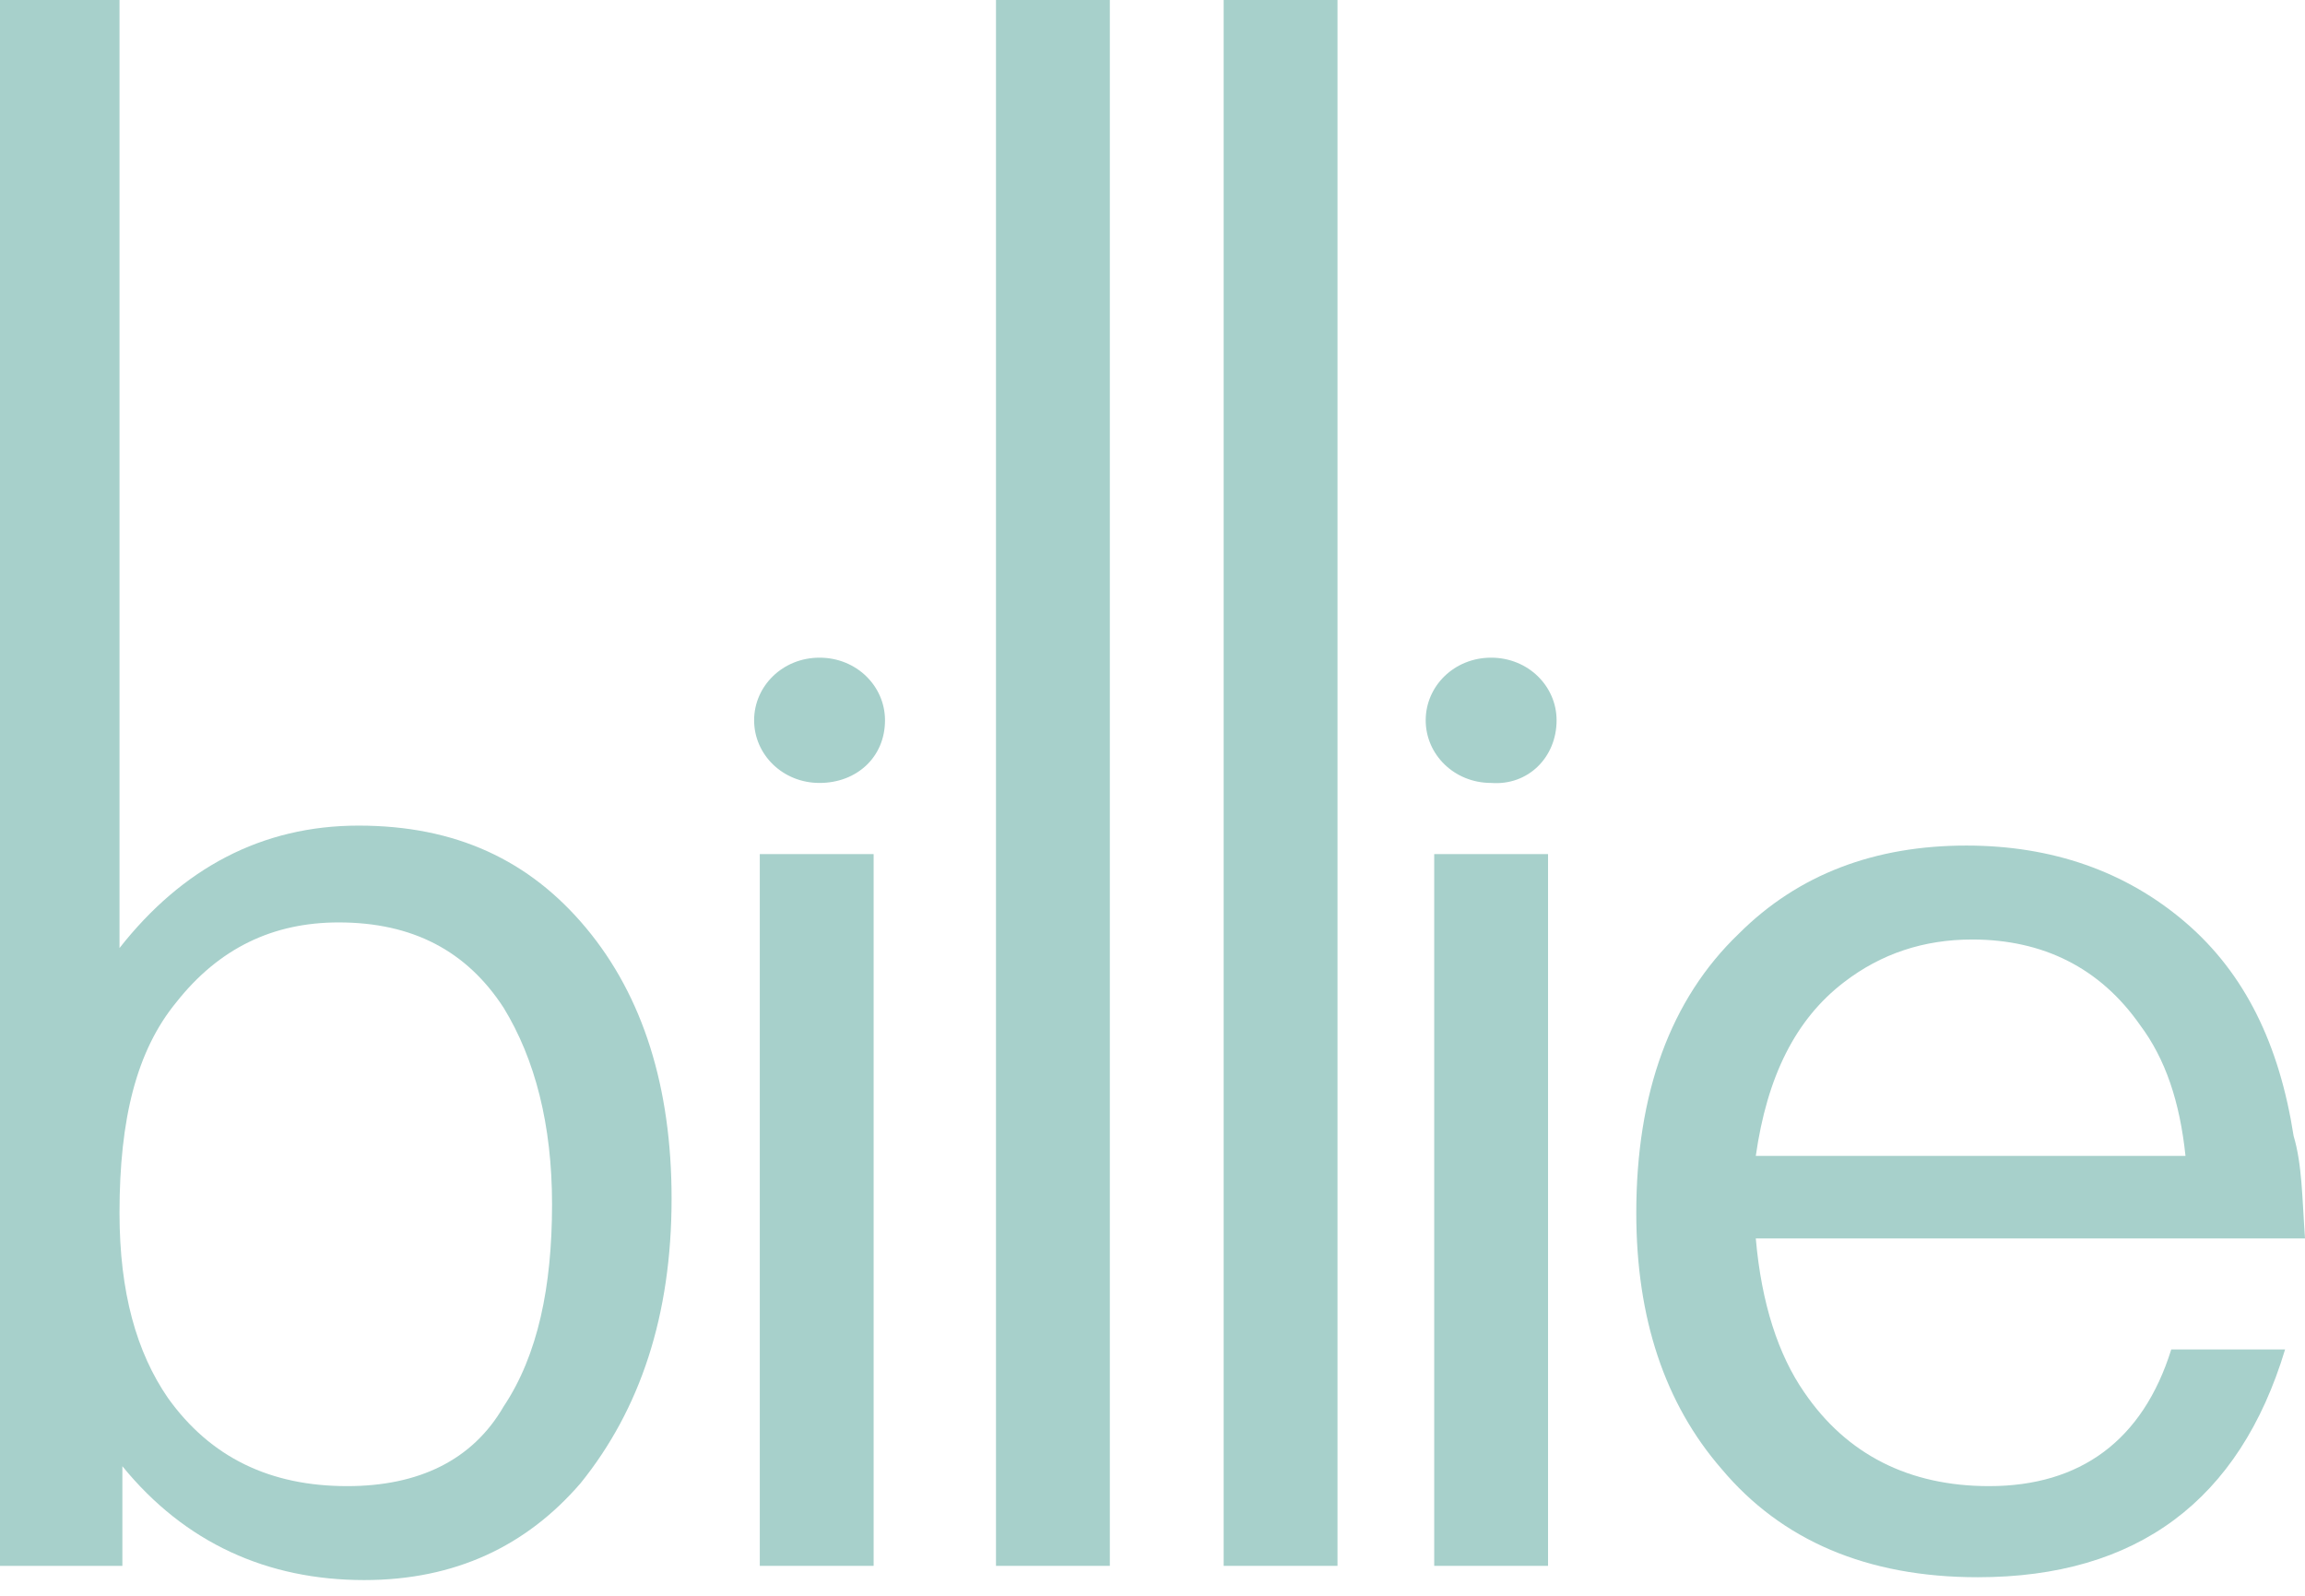
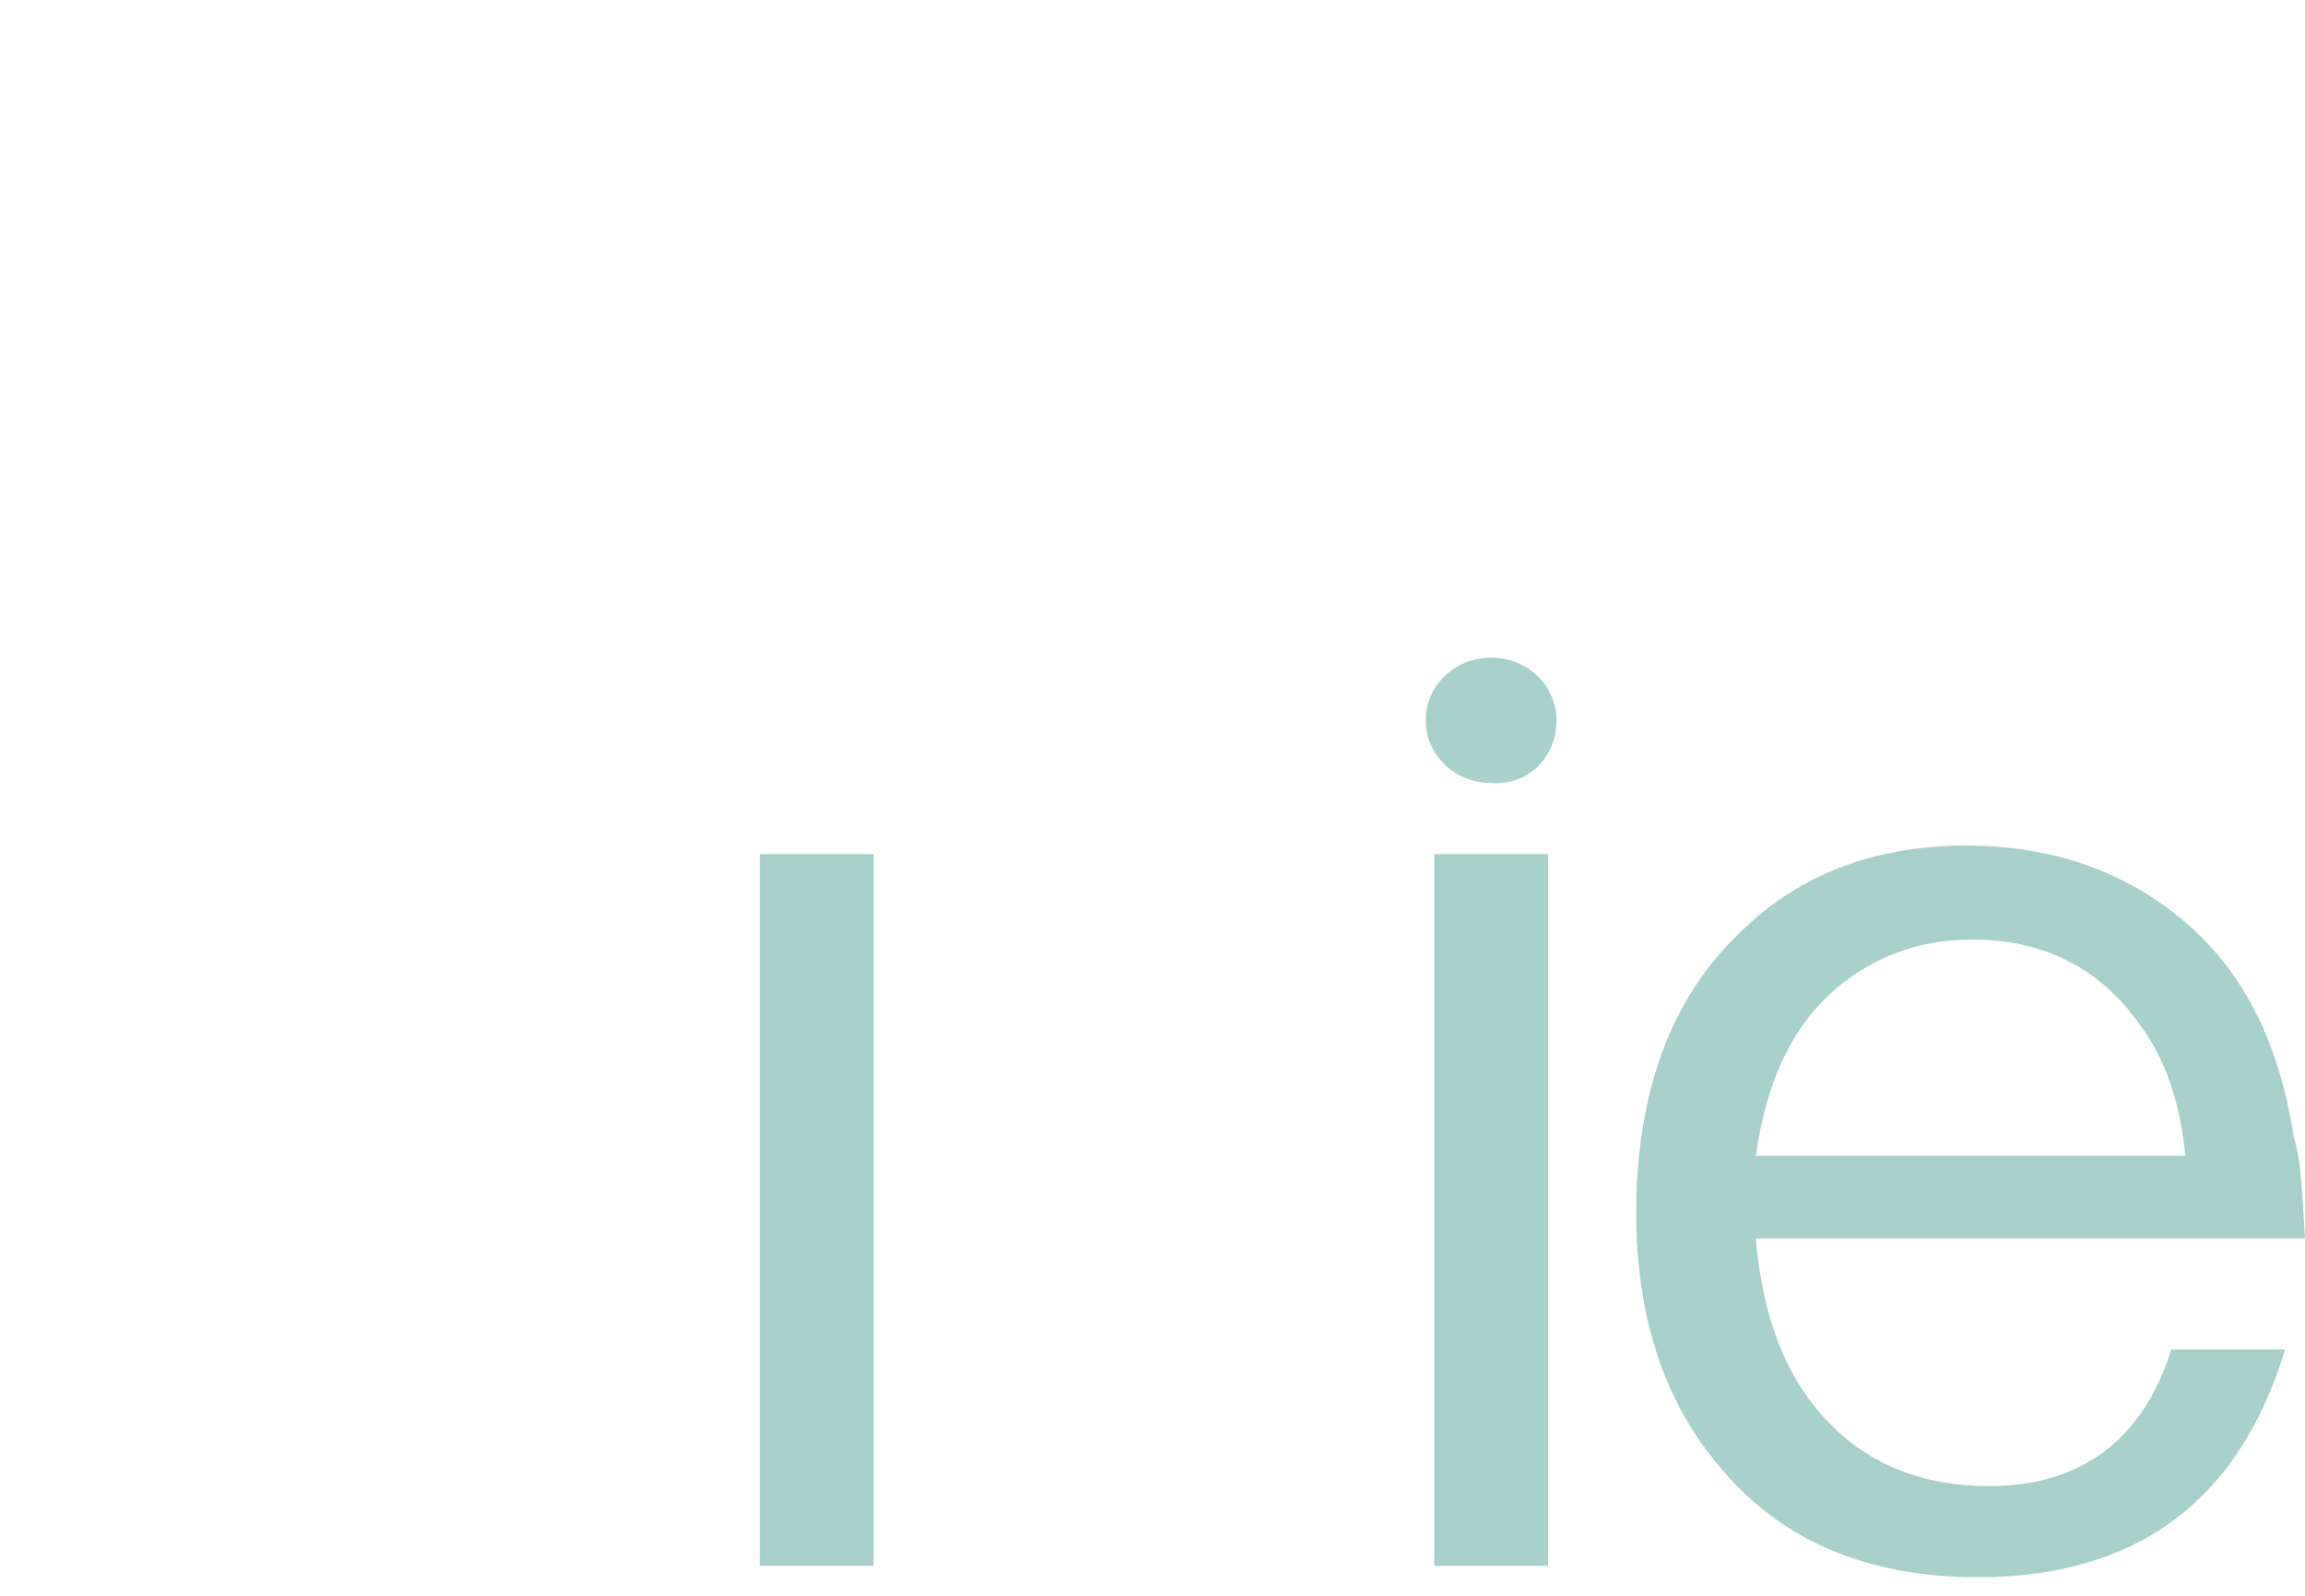
<svg xmlns="http://www.w3.org/2000/svg" width="78" height="54" viewBox="0 0 78 54" fill="none">
-   <path d="M37.556 0H33.704V52.987H37.556V0Z" fill="#A7D0CB" />
-   <path d="M45.26 0H41.408V52.987H45.26V0Z" fill="#A7D0CB" />
  <path d="M52.385 28.902H48.533V52.987H52.385V28.902Z" fill="#A7D0CB" />
  <path fill-rule="evenodd" clip-rule="evenodd" d="M52.674 24.374C52.674 23.218 51.711 22.255 50.459 22.255C49.208 22.255 48.245 23.218 48.245 24.374C48.245 25.53 49.208 26.494 50.459 26.494C51.711 26.59 52.674 25.627 52.674 24.374Z" fill="#A7D0CB" />
  <path d="M29.563 28.902H25.711V52.987H29.563V28.902Z" fill="#A7D0CB" />
-   <path fill-rule="evenodd" clip-rule="evenodd" d="M29.948 24.374C29.948 23.218 28.985 22.255 27.733 22.255C26.482 22.255 25.519 23.218 25.519 24.374C25.519 25.53 26.482 26.494 27.733 26.494C28.985 26.494 29.948 25.627 29.948 24.374Z" fill="#A7D0CB" />
  <path fill-rule="evenodd" clip-rule="evenodd" d="M78 41.908H59.415C59.608 44.124 60.185 45.858 61.052 47.11C62.496 49.23 64.615 50.289 67.311 50.289C70.393 50.289 72.511 48.748 73.474 45.665H77.326C75.785 50.771 72.319 53.372 66.926 53.372C63.171 53.372 60.282 52.12 58.26 49.711C56.334 47.495 55.371 44.605 55.371 41.041C55.371 36.995 56.526 33.815 58.837 31.599C60.859 29.576 63.459 28.613 66.541 28.613C69.43 28.613 71.934 29.48 73.956 31.214C75.978 32.948 77.134 35.357 77.615 38.44C77.904 39.403 77.904 40.559 78 41.908ZM73.956 39.114C73.763 37.283 73.282 35.838 72.415 34.682C71.067 32.756 69.141 31.792 66.734 31.792C65.097 31.792 63.652 32.274 62.4 33.237C60.763 34.49 59.8 36.416 59.415 39.114H73.956Z" fill="#A7D0CB" />
-   <path fill-rule="evenodd" clip-rule="evenodd" d="M4.044 0V32.081C6.163 29.384 8.859 27.938 12.133 27.938C15.407 27.938 17.911 29.095 19.837 31.407C21.763 33.719 22.726 36.802 22.726 40.559C22.726 44.509 21.667 47.688 19.644 50.193C17.815 52.312 15.407 53.468 12.326 53.468C9.052 53.468 6.259 52.216 4.141 49.615V52.987H0V0H4.044ZM11.459 31.214C9.244 31.214 7.415 32.081 5.97 33.911C4.622 35.549 4.044 37.861 4.044 41.041C4.044 43.738 4.622 45.761 5.681 47.303C7.126 49.326 9.148 50.289 11.748 50.289C14.156 50.289 15.985 49.422 17.044 47.592C18.2 45.858 18.681 43.545 18.681 40.752C18.681 38.054 18.104 35.838 17.044 34.104C15.793 32.177 13.963 31.214 11.459 31.214Z" fill="#A7D0CB" />
</svg>